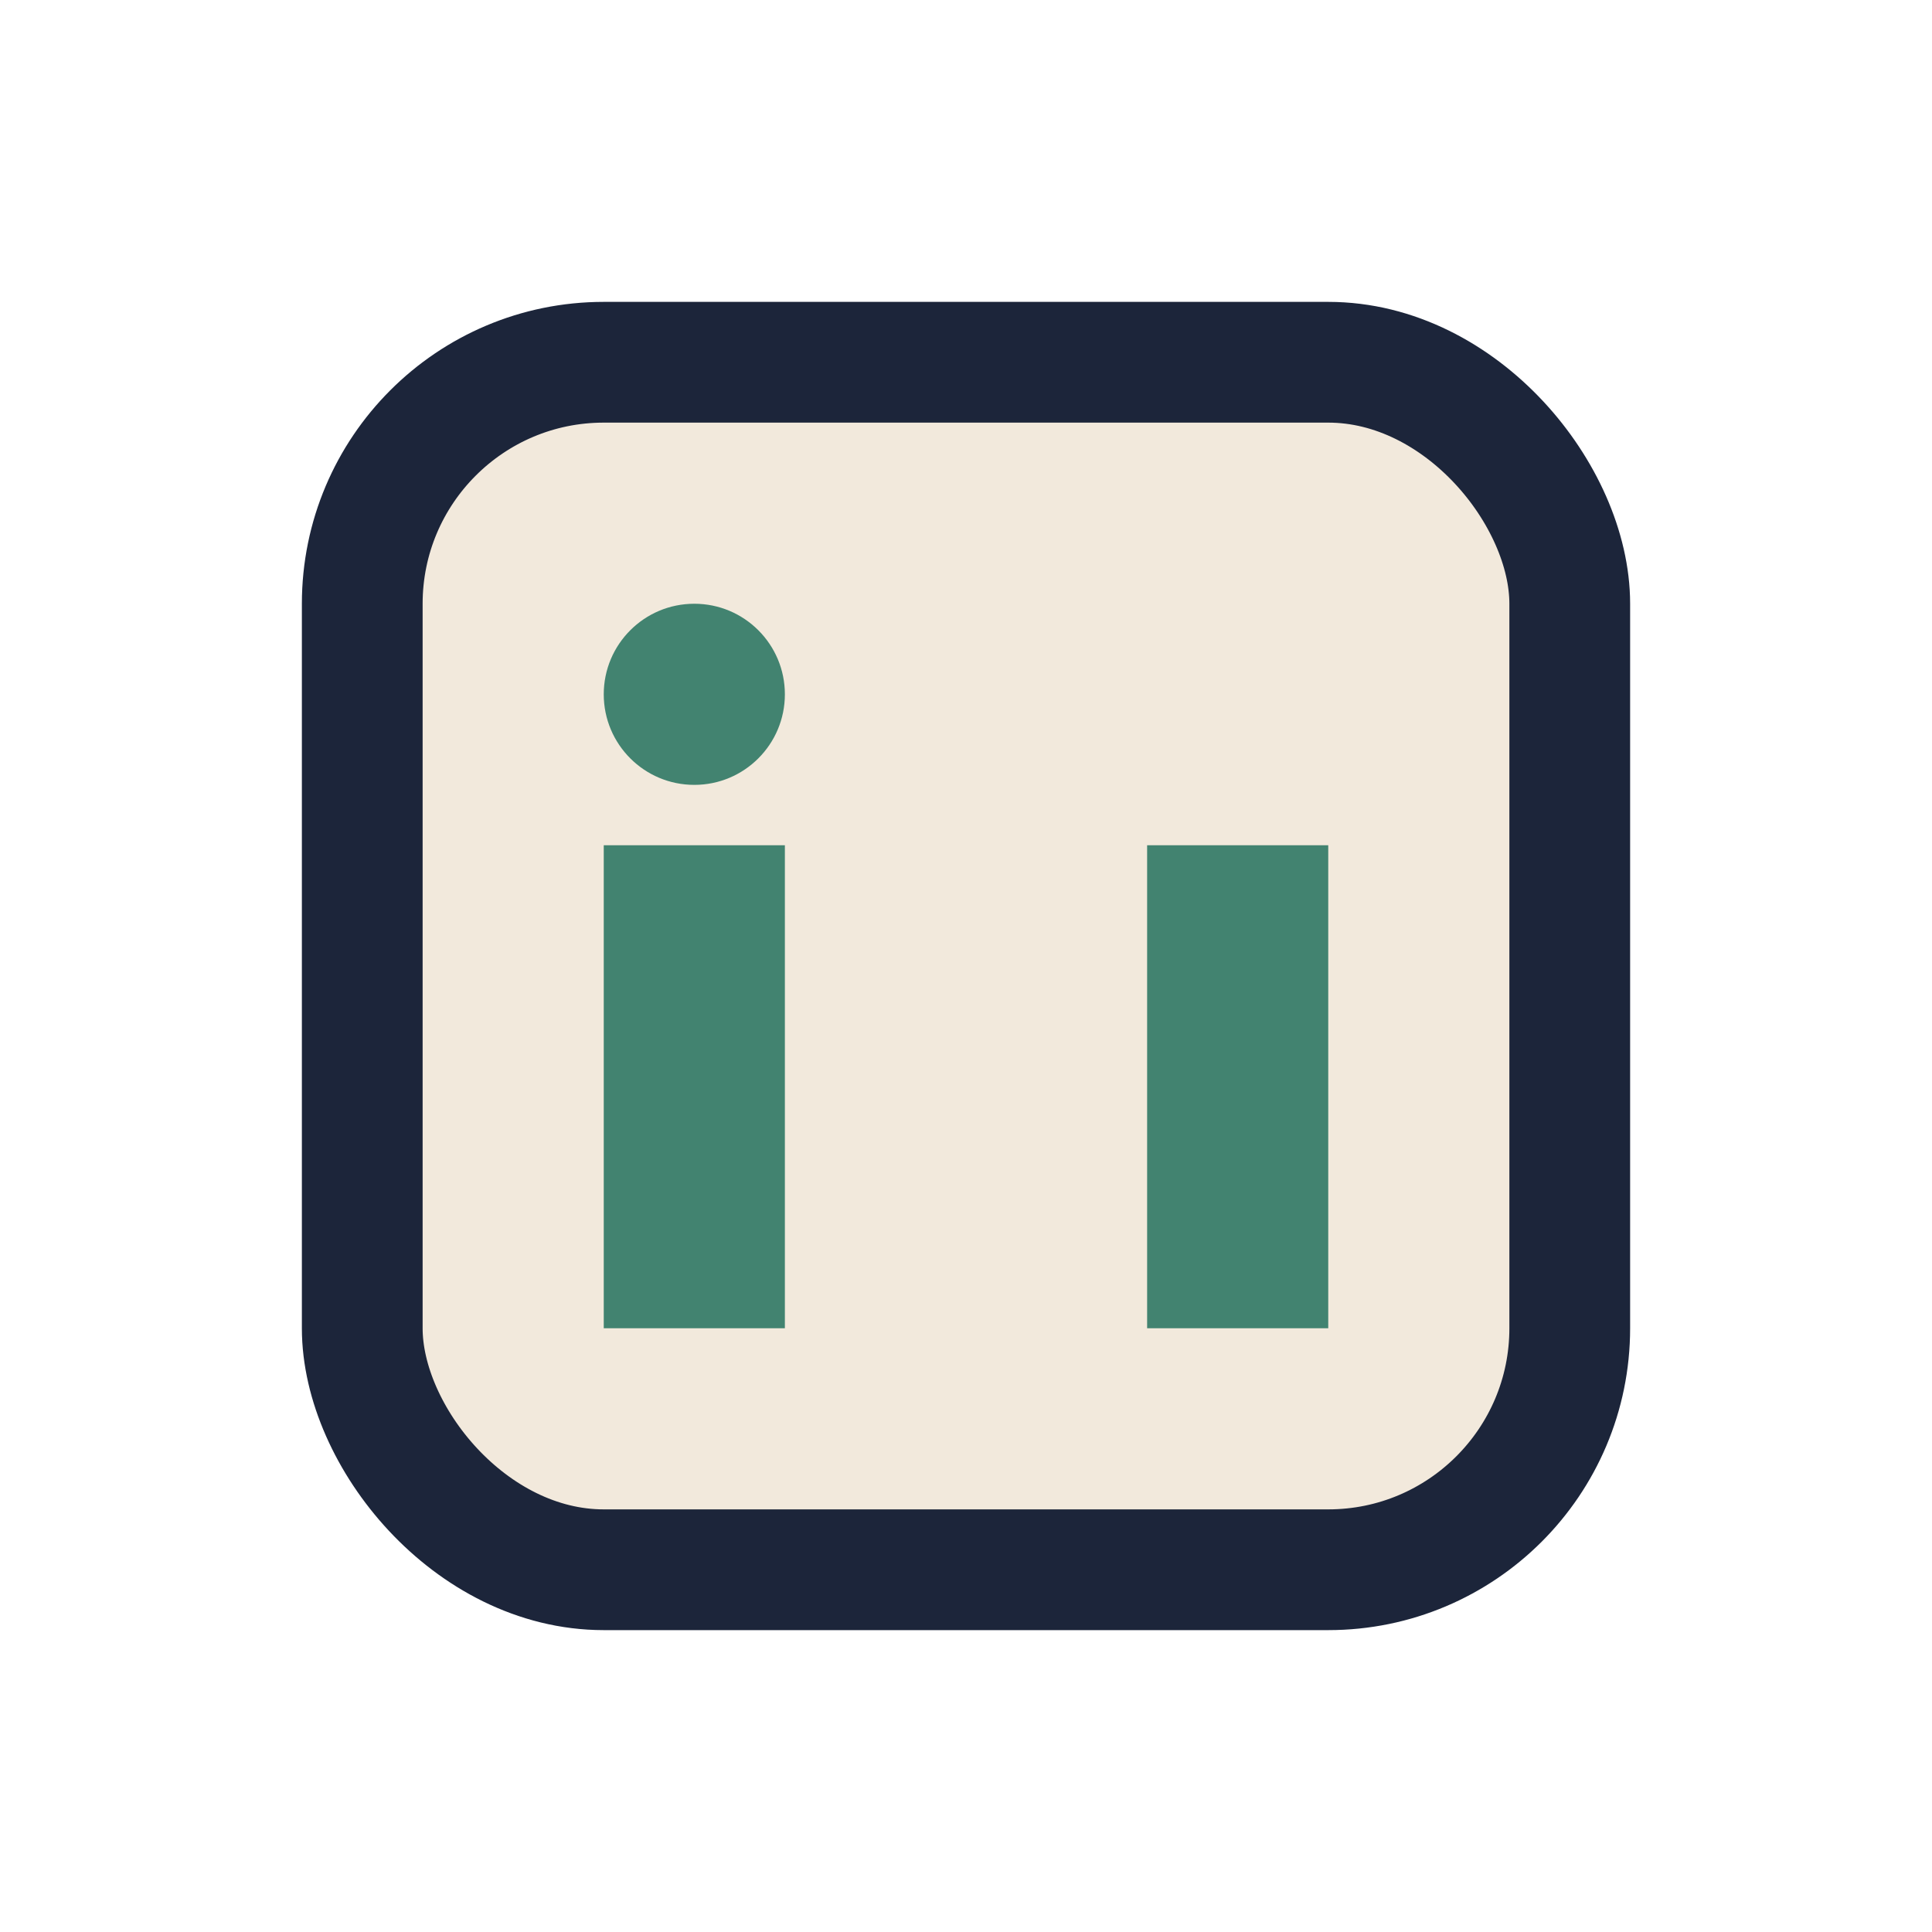
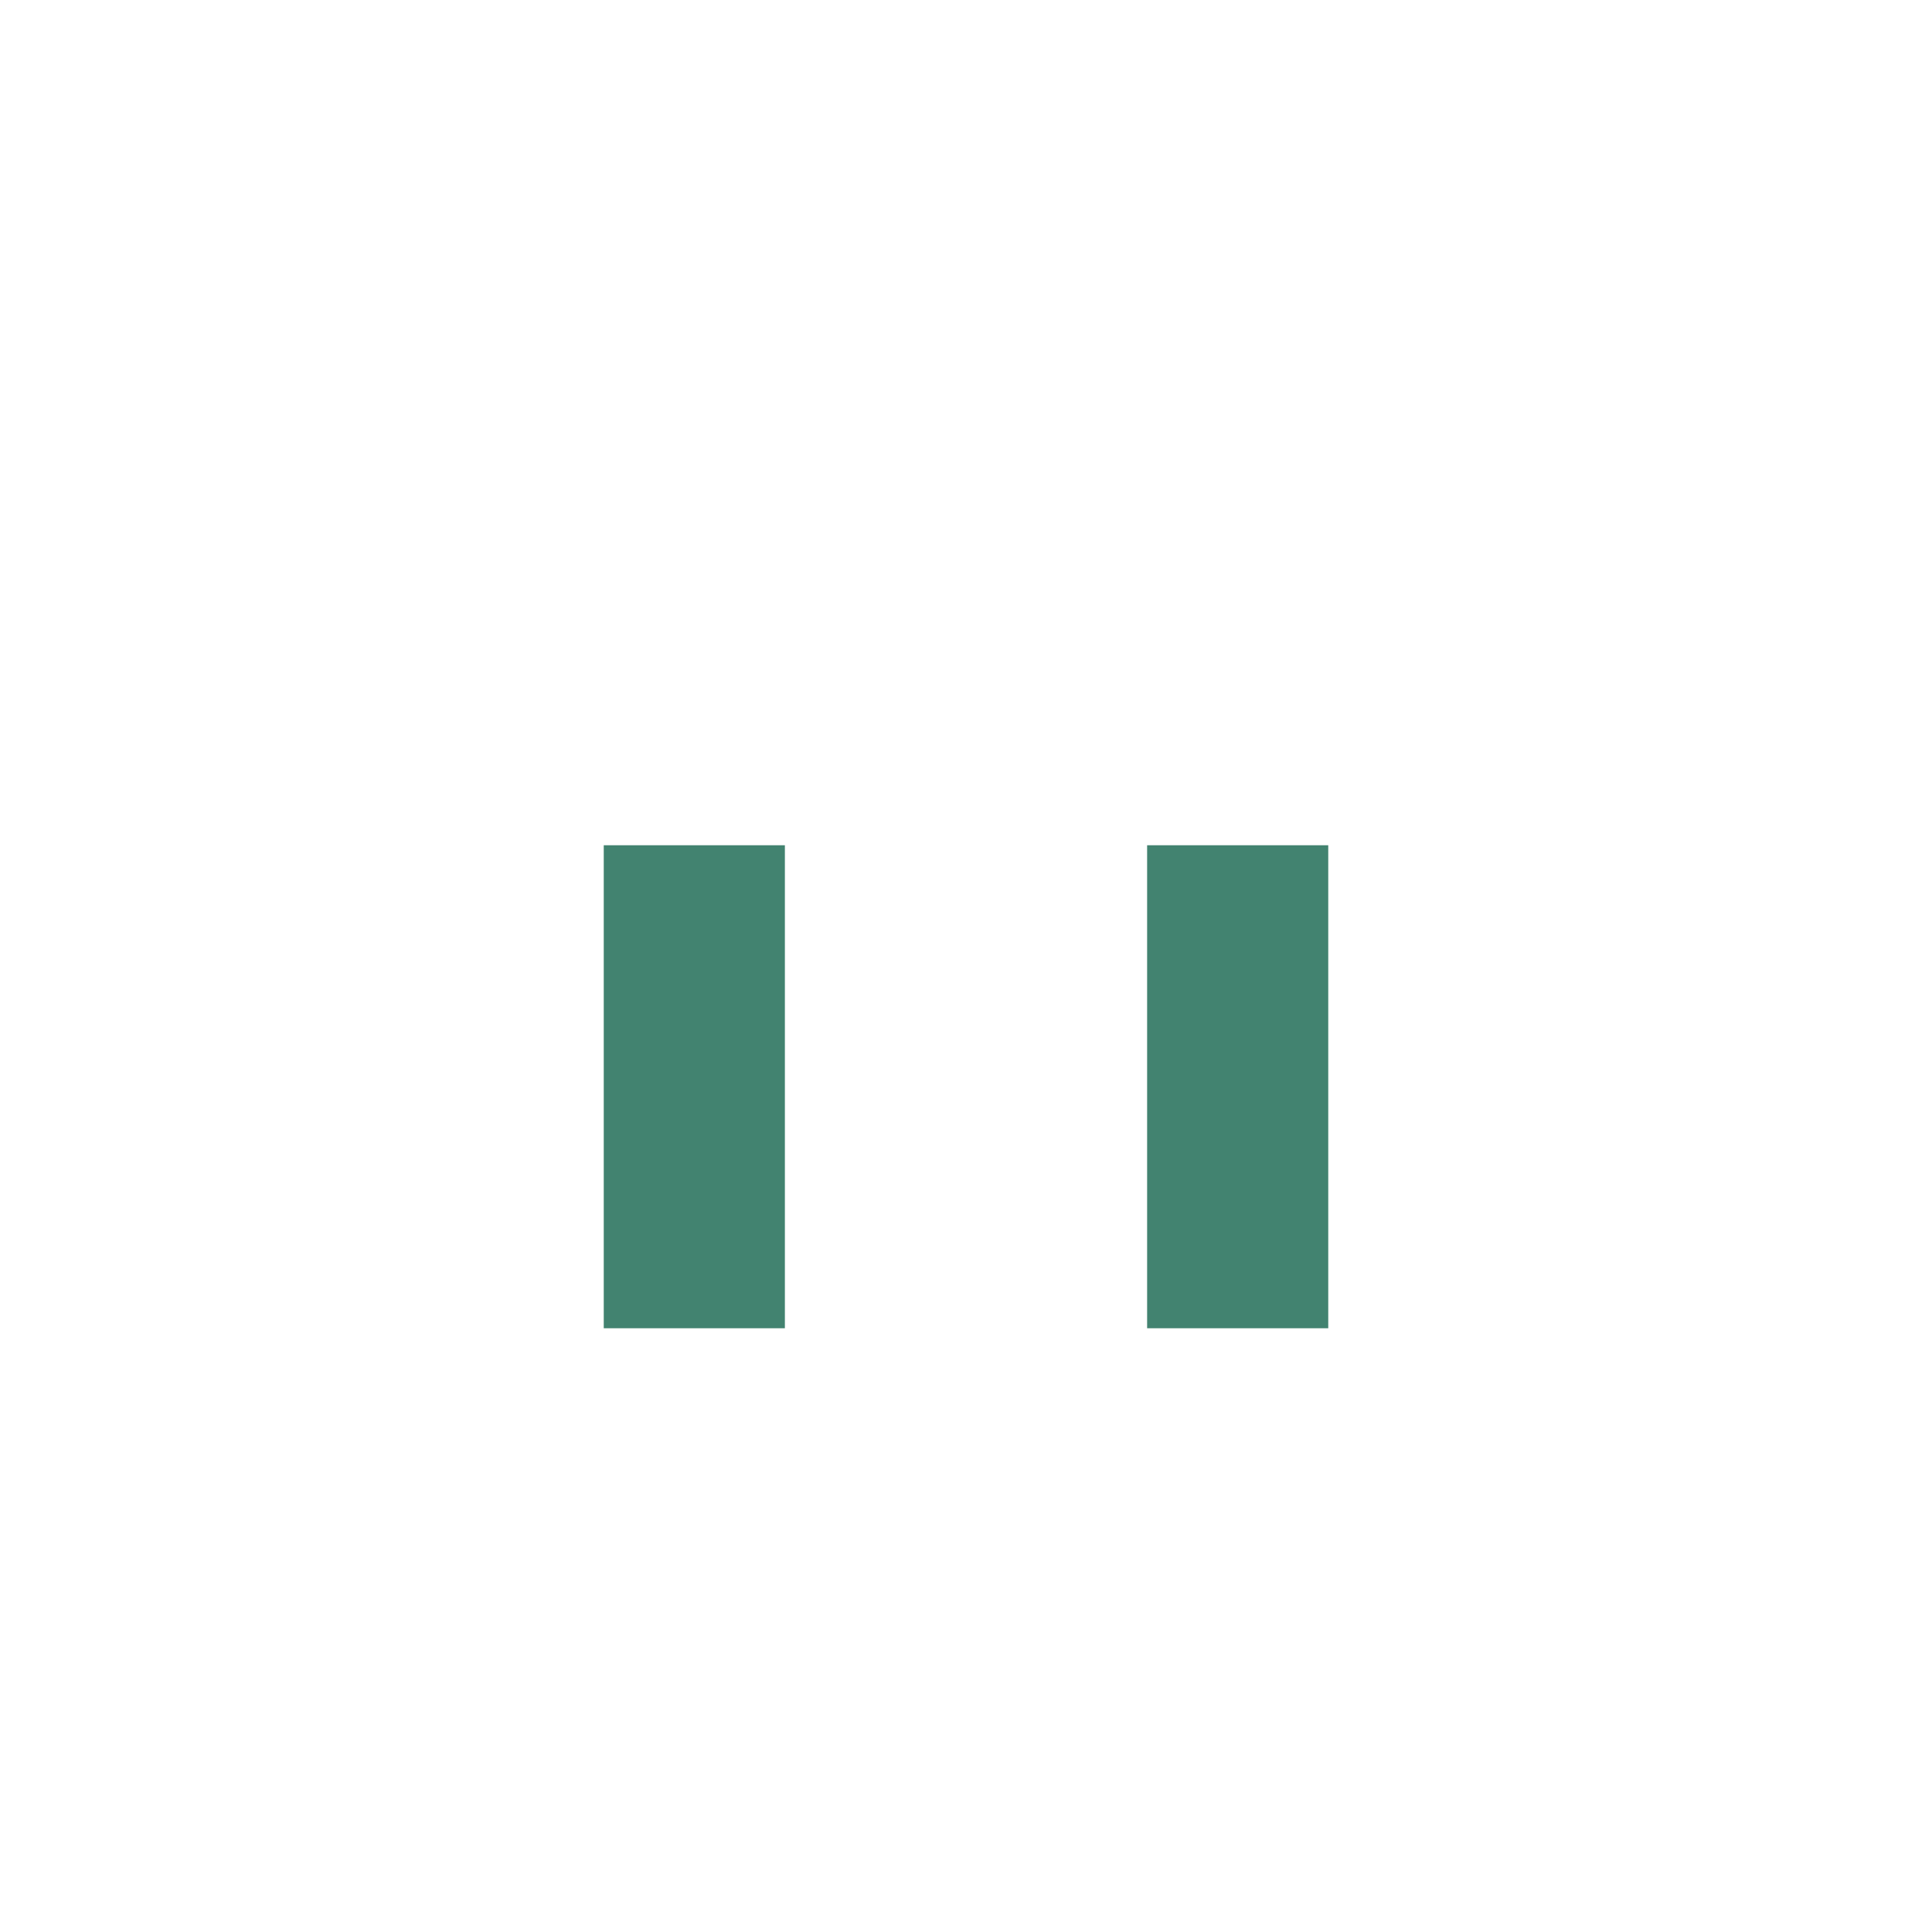
<svg xmlns="http://www.w3.org/2000/svg" width="32" height="32" viewBox="0 0 32 32">
-   <rect x="6" y="6" width="20" height="20" rx="4" fill="#F2E9DC" stroke="#1C253A" stroke-width="2" />
  <rect x="10" y="14" width="3" height="8" fill="#428370" />
  <rect x="19" y="14" width="3" height="8" fill="#428370" />
-   <circle cx="11.5" cy="11.5" r="1.5" fill="#428370" />
</svg>